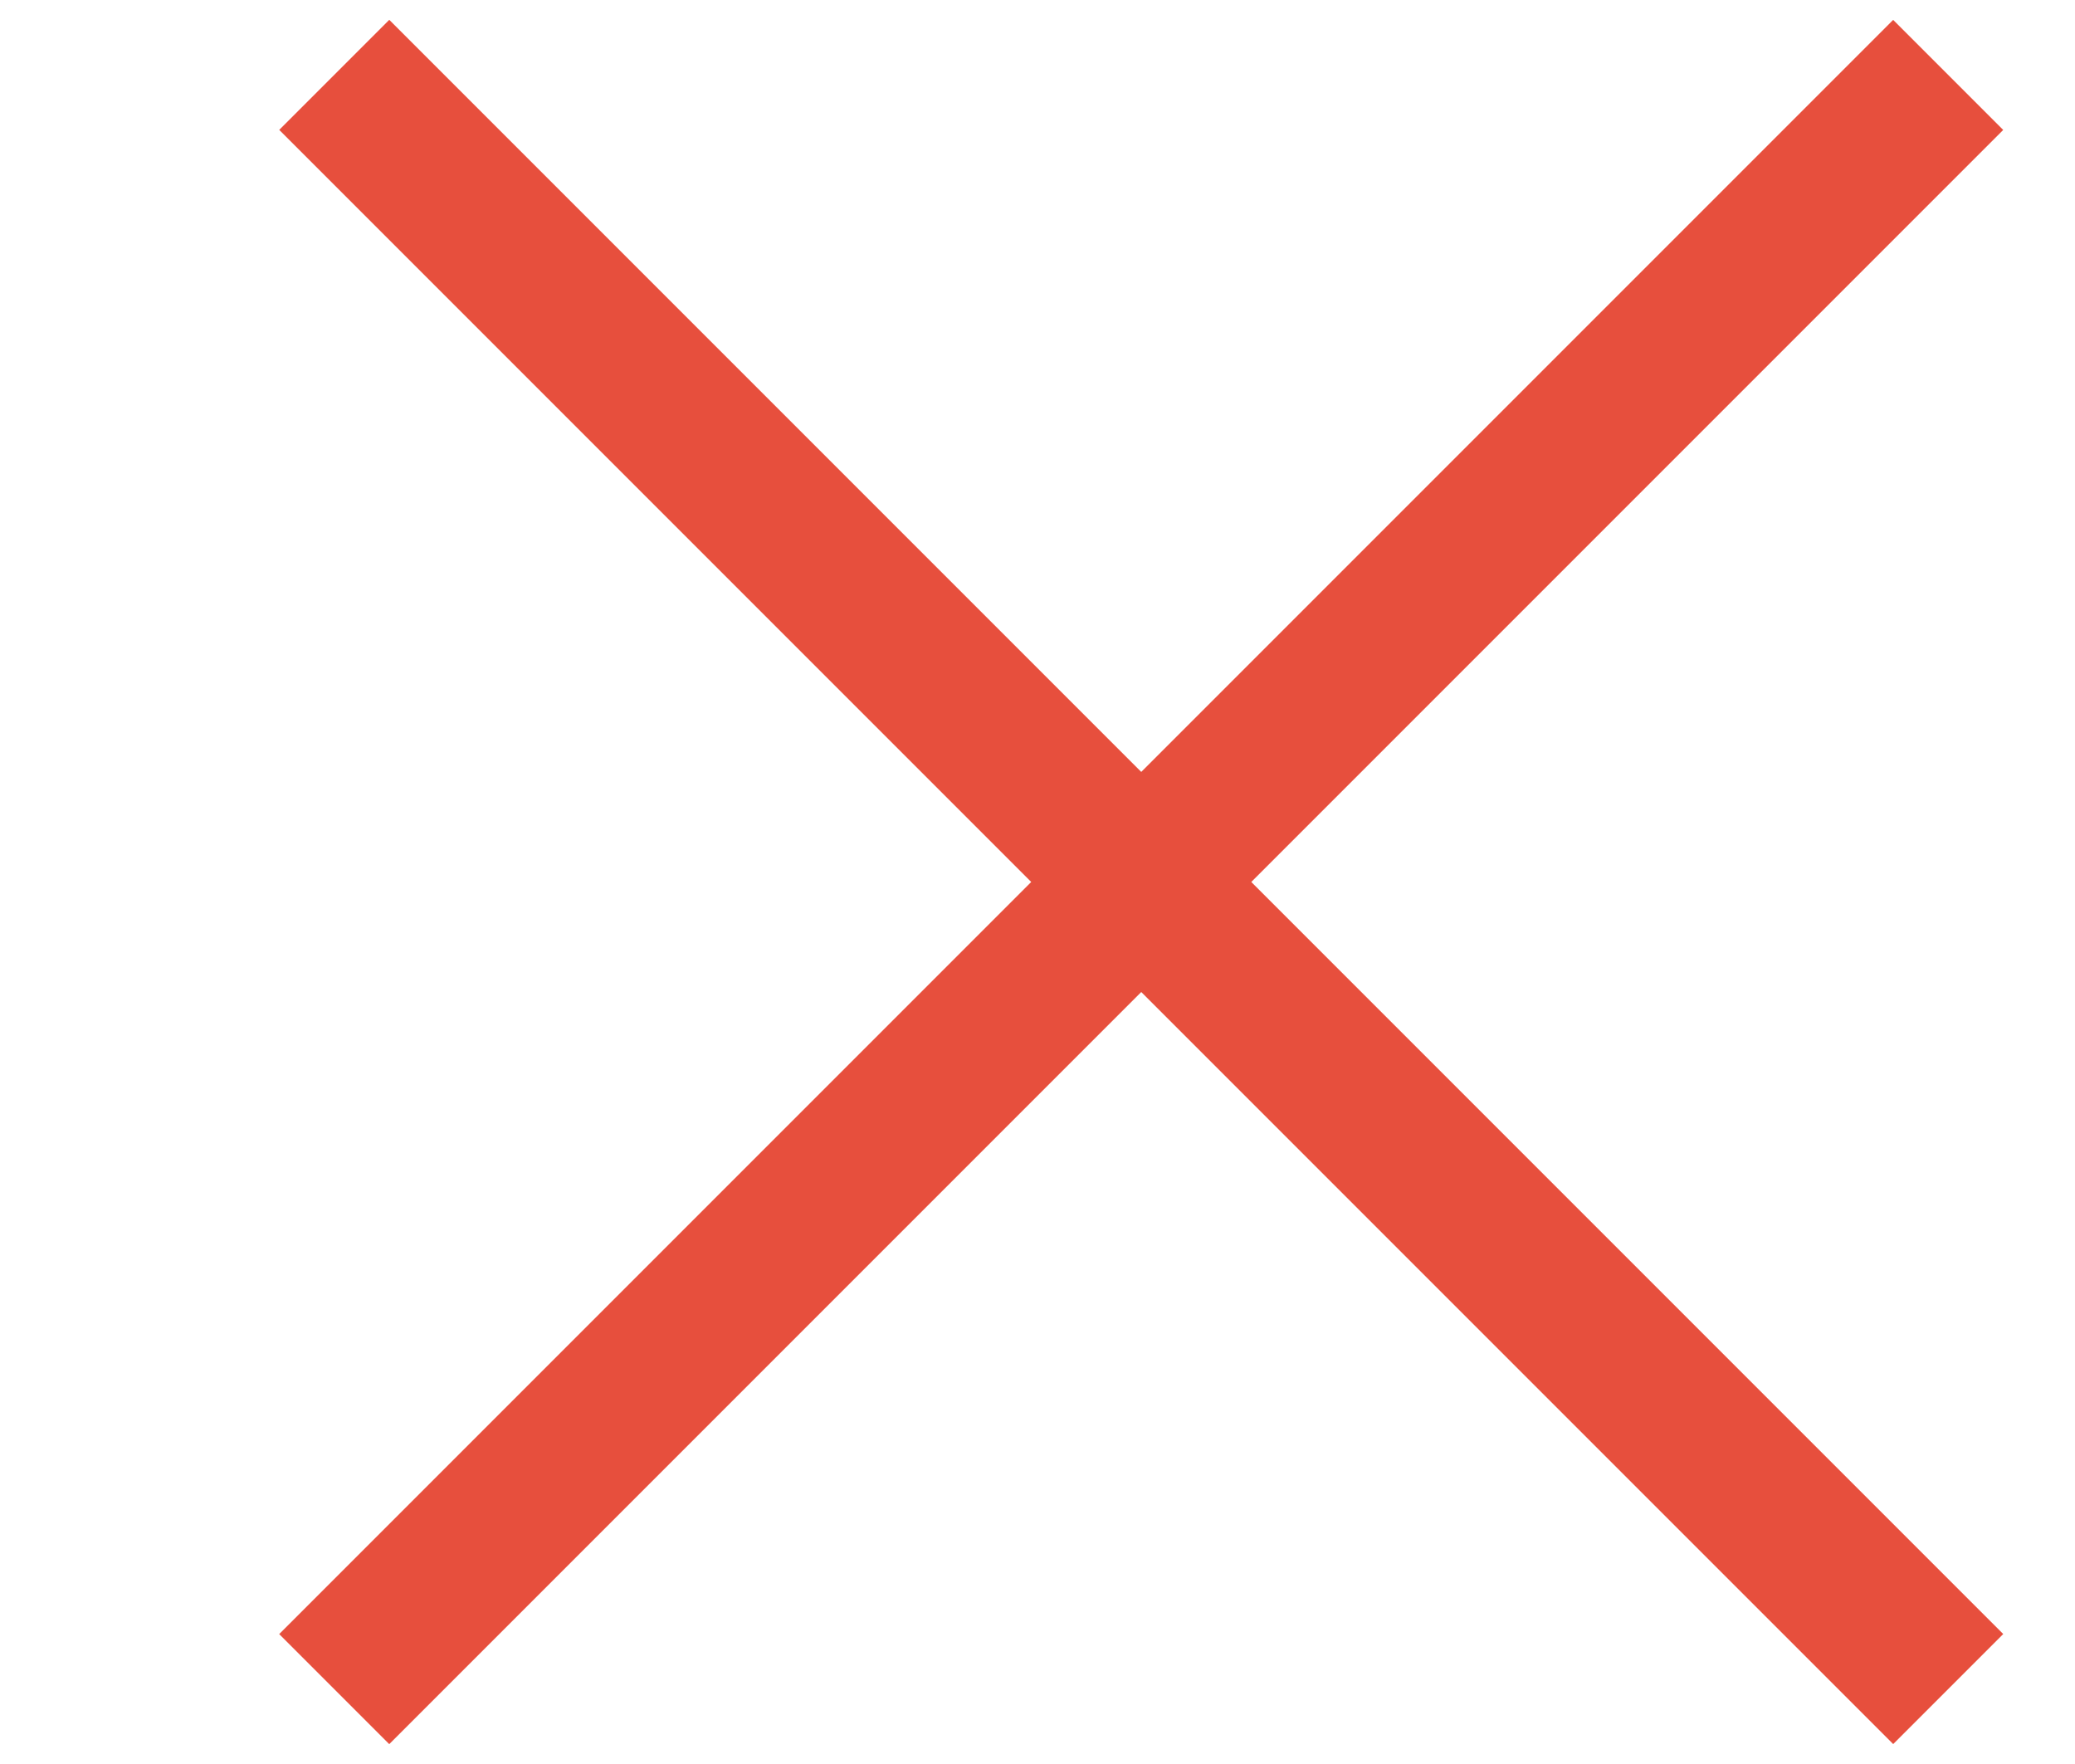
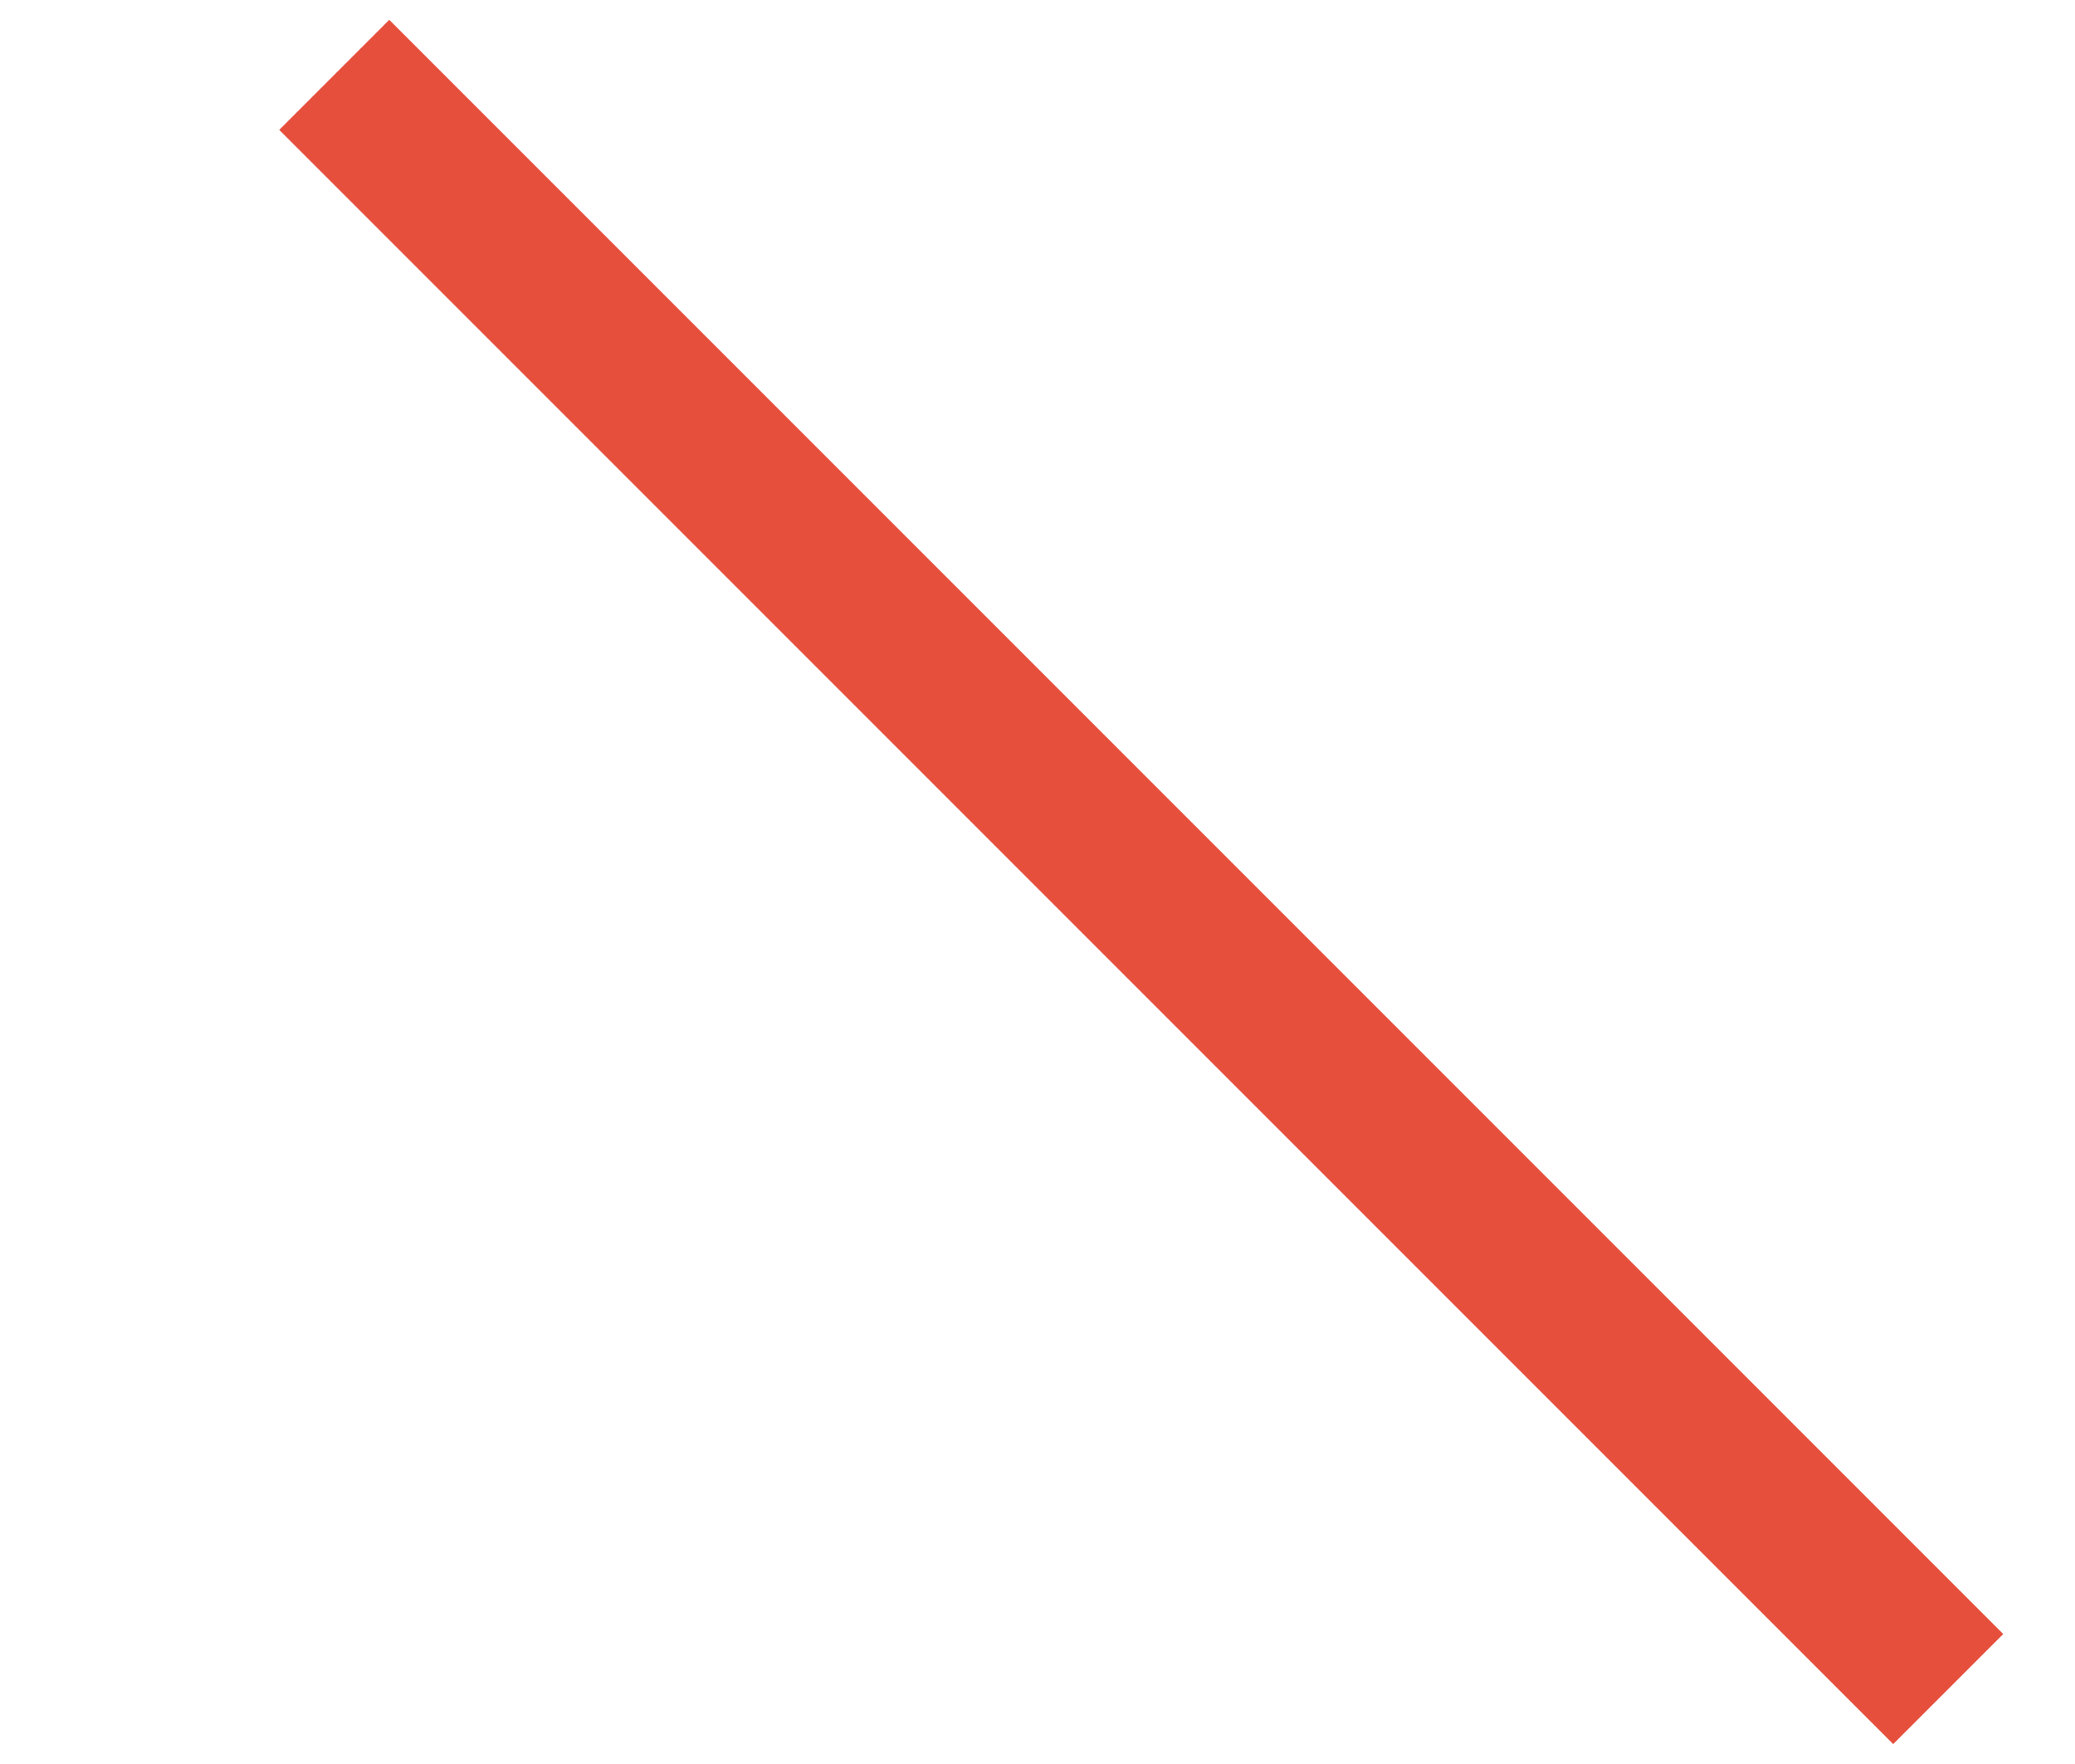
<svg xmlns="http://www.w3.org/2000/svg" width="20" height="17" viewBox="0 0 20 17" fill="none">
  <g id="Frame 140">
    <rect id="Rectangle 6" x="3.752" y="0.191" width="22" height="1.5" transform="rotate(45 3.752 0.191)" fill="#E74F3D" />
-     <rect id="Rectangle 8" x="2.691" y="15.748" width="22" height="1.5" transform="rotate(-45 2.691 15.748)" fill="#E74F3D" />
  </g>
</svg>